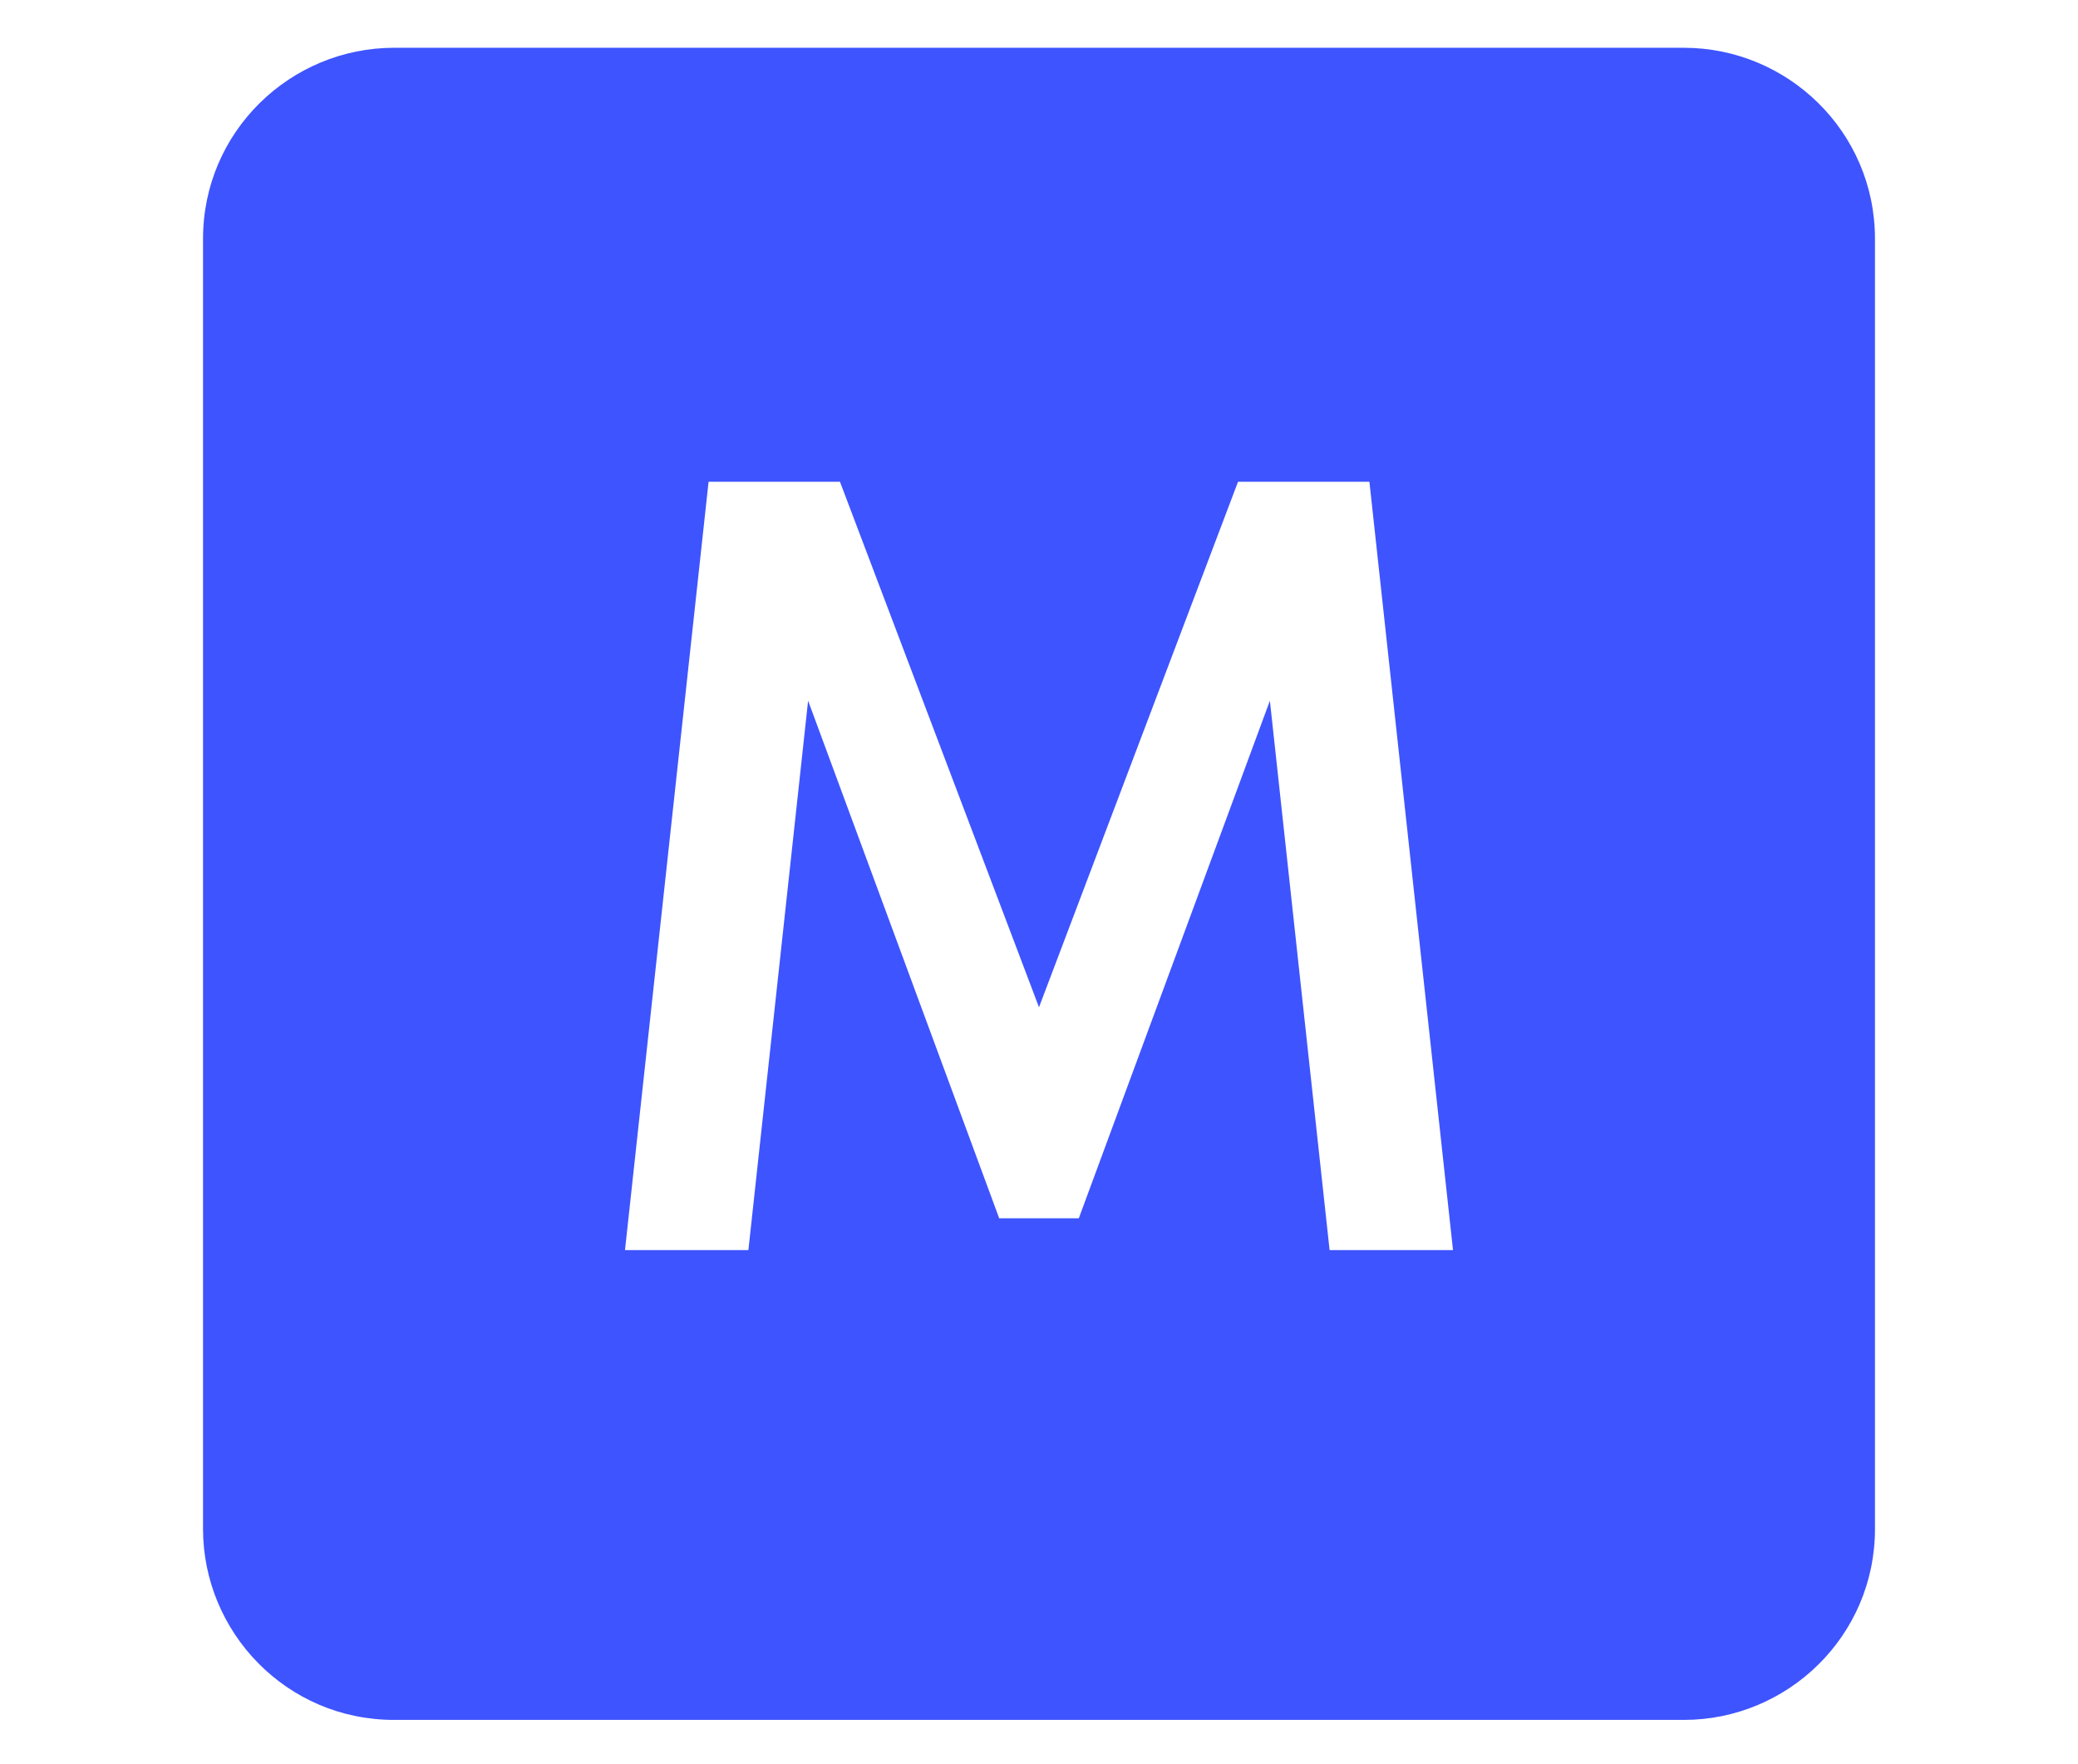
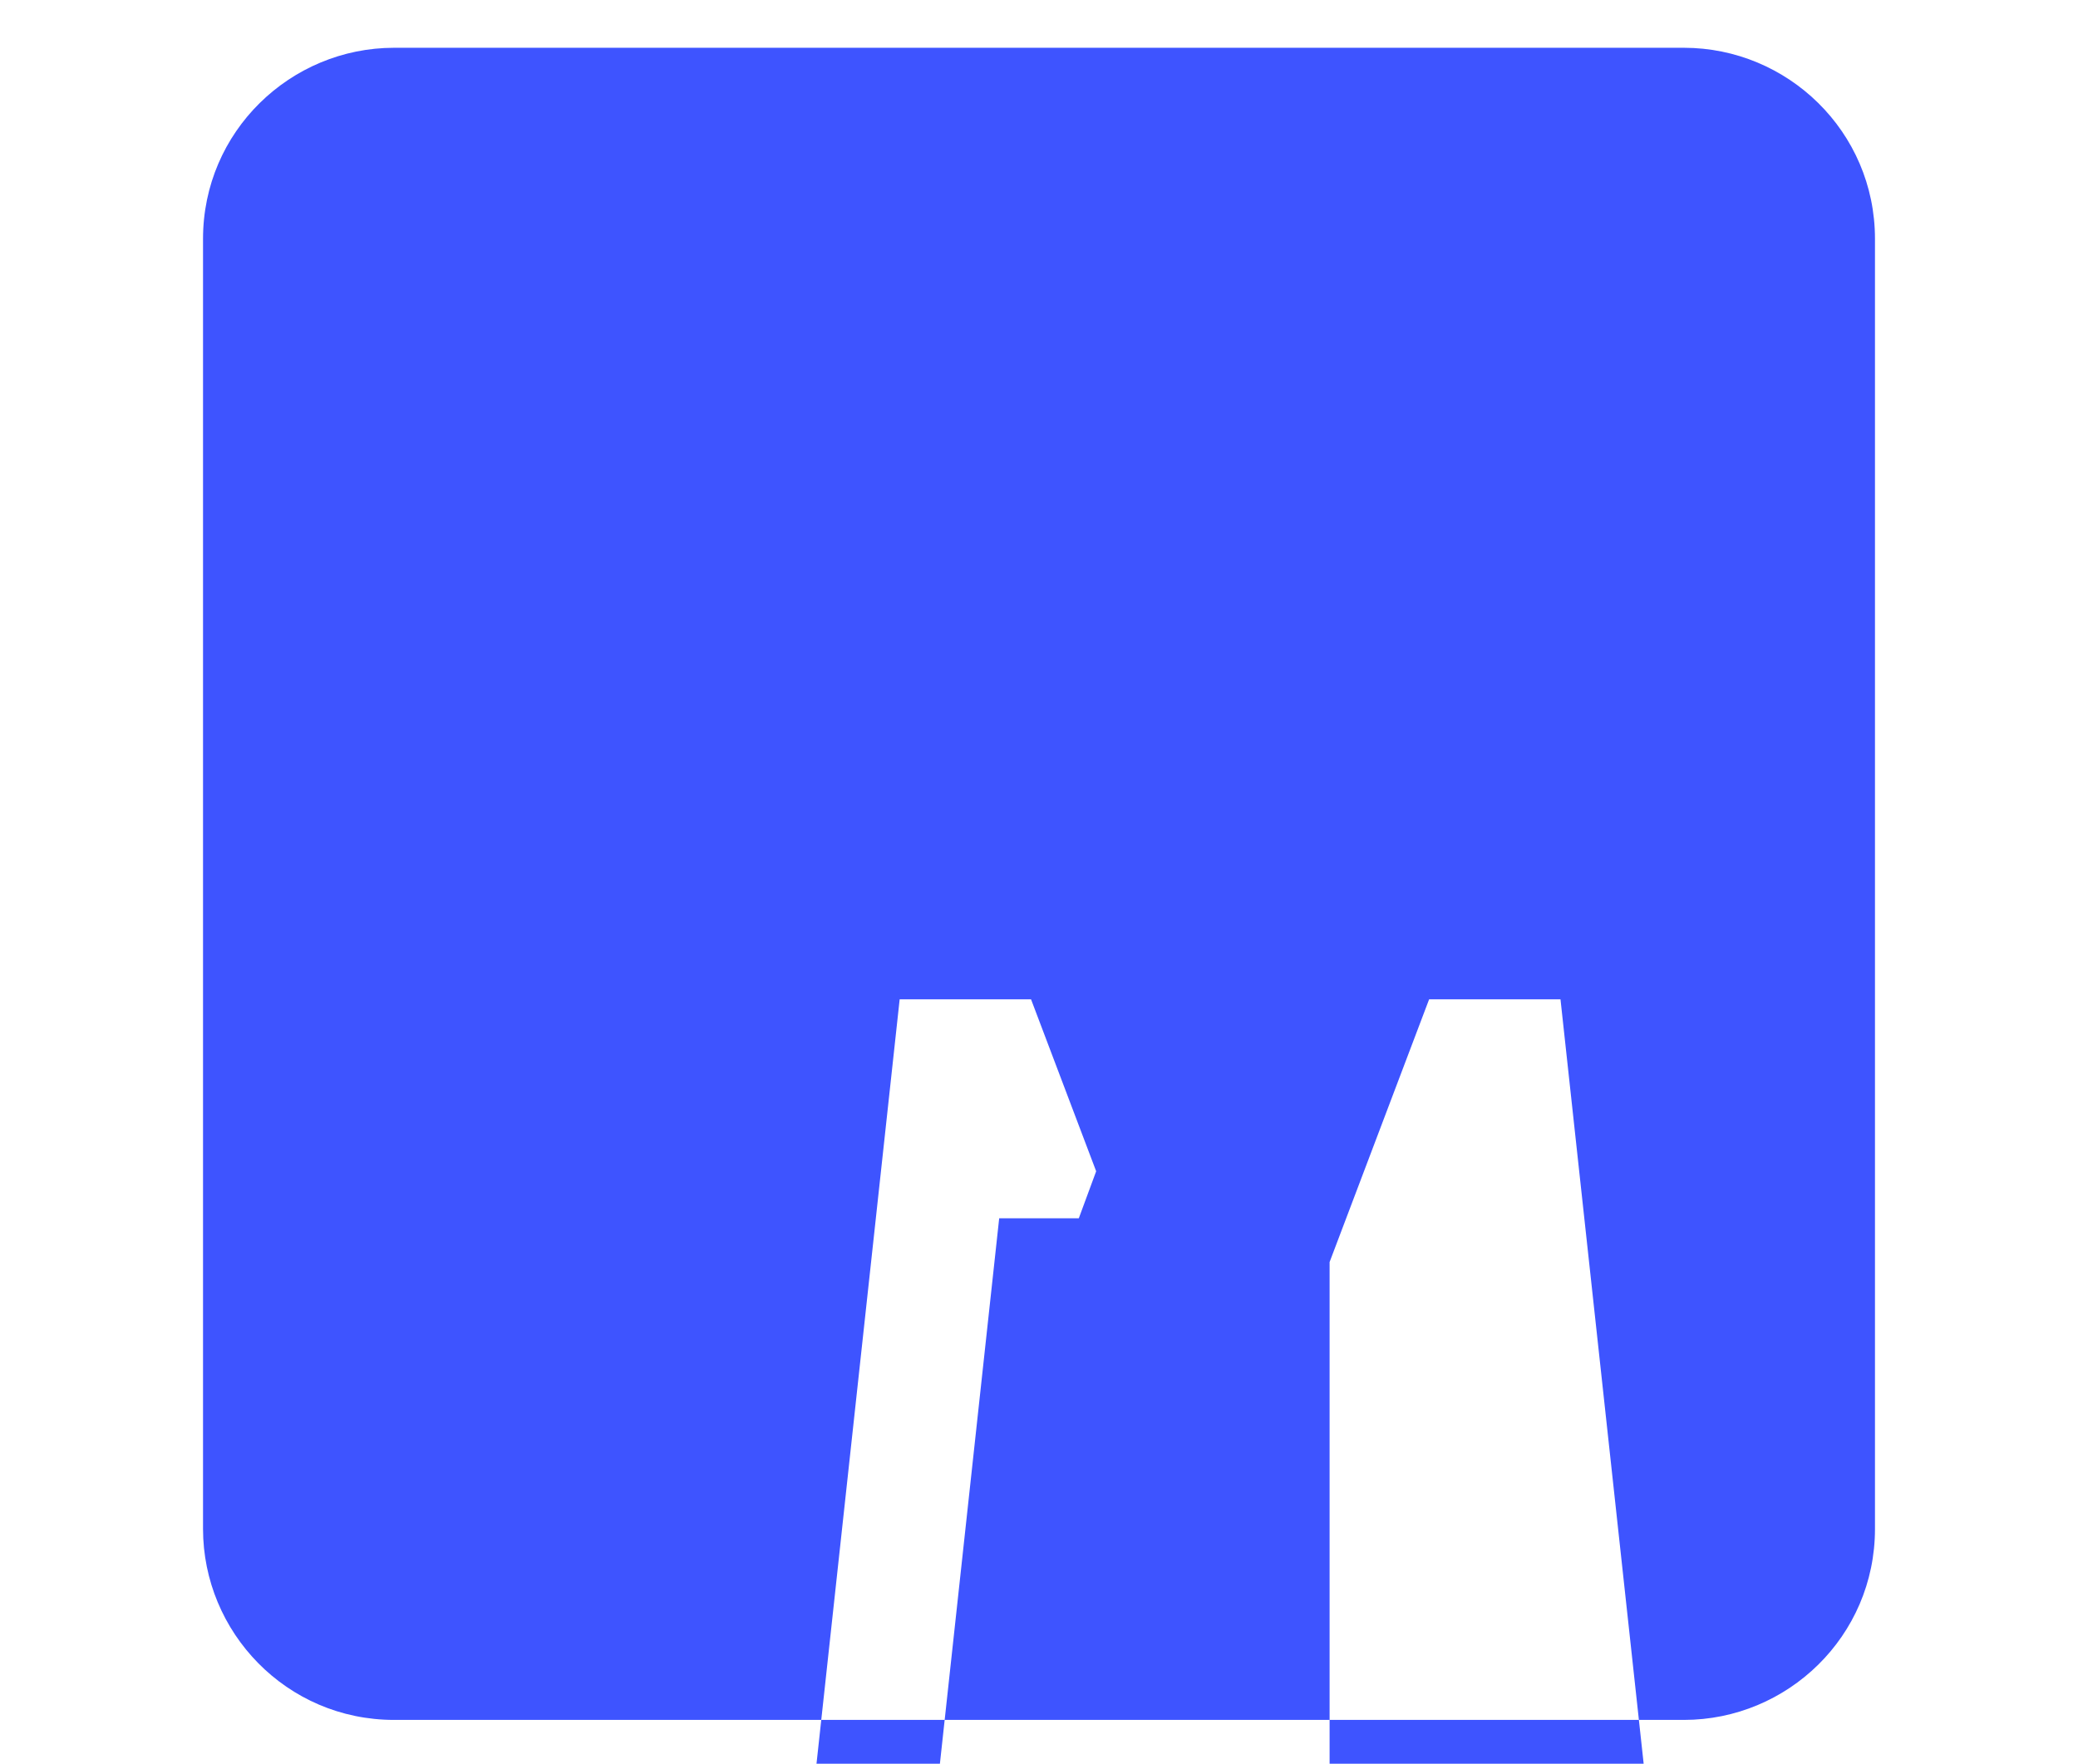
<svg xmlns="http://www.w3.org/2000/svg" version="1.1" id="Layer_1" x="0px" y="0px" viewBox="0 0 52.2 44.3" style="enable-background:new 0 0 52.2 44.3;" xml:space="preserve">
  <style type="text/css">
	.st0{fill:#3E54FF;}
</style>
-   <path class="st0" d="M42.3,1.2H9.9C7.3,1.2,5.1,3.3,5.1,6v32.4c0,2.6,2.1,4.8,4.8,4.8h32.4c2.6,0,4.8-2.1,4.8-4.8V6  C47.1,3.3,44.9,1.2,42.3,1.2z M33.4,31.4l-1.5-13.8l-4.8,13h-2l-4.8-13l-1.5,13.8h-3.1l2.1-19.3h3.3l5,13.2l5-13.2h3.3l2.1,19.3  H33.4z" />
+   <path class="st0" d="M42.3,1.2H9.9C7.3,1.2,5.1,3.3,5.1,6v32.4c0,2.6,2.1,4.8,4.8,4.8h32.4c2.6,0,4.8-2.1,4.8-4.8V6  C47.1,3.3,44.9,1.2,42.3,1.2z M33.4,31.4l-1.5-13.8l-4.8,13h-2l-1.5,13.8h-3.1l2.1-19.3h3.3l5,13.2l5-13.2h3.3l2.1,19.3  H33.4z" />
</svg>